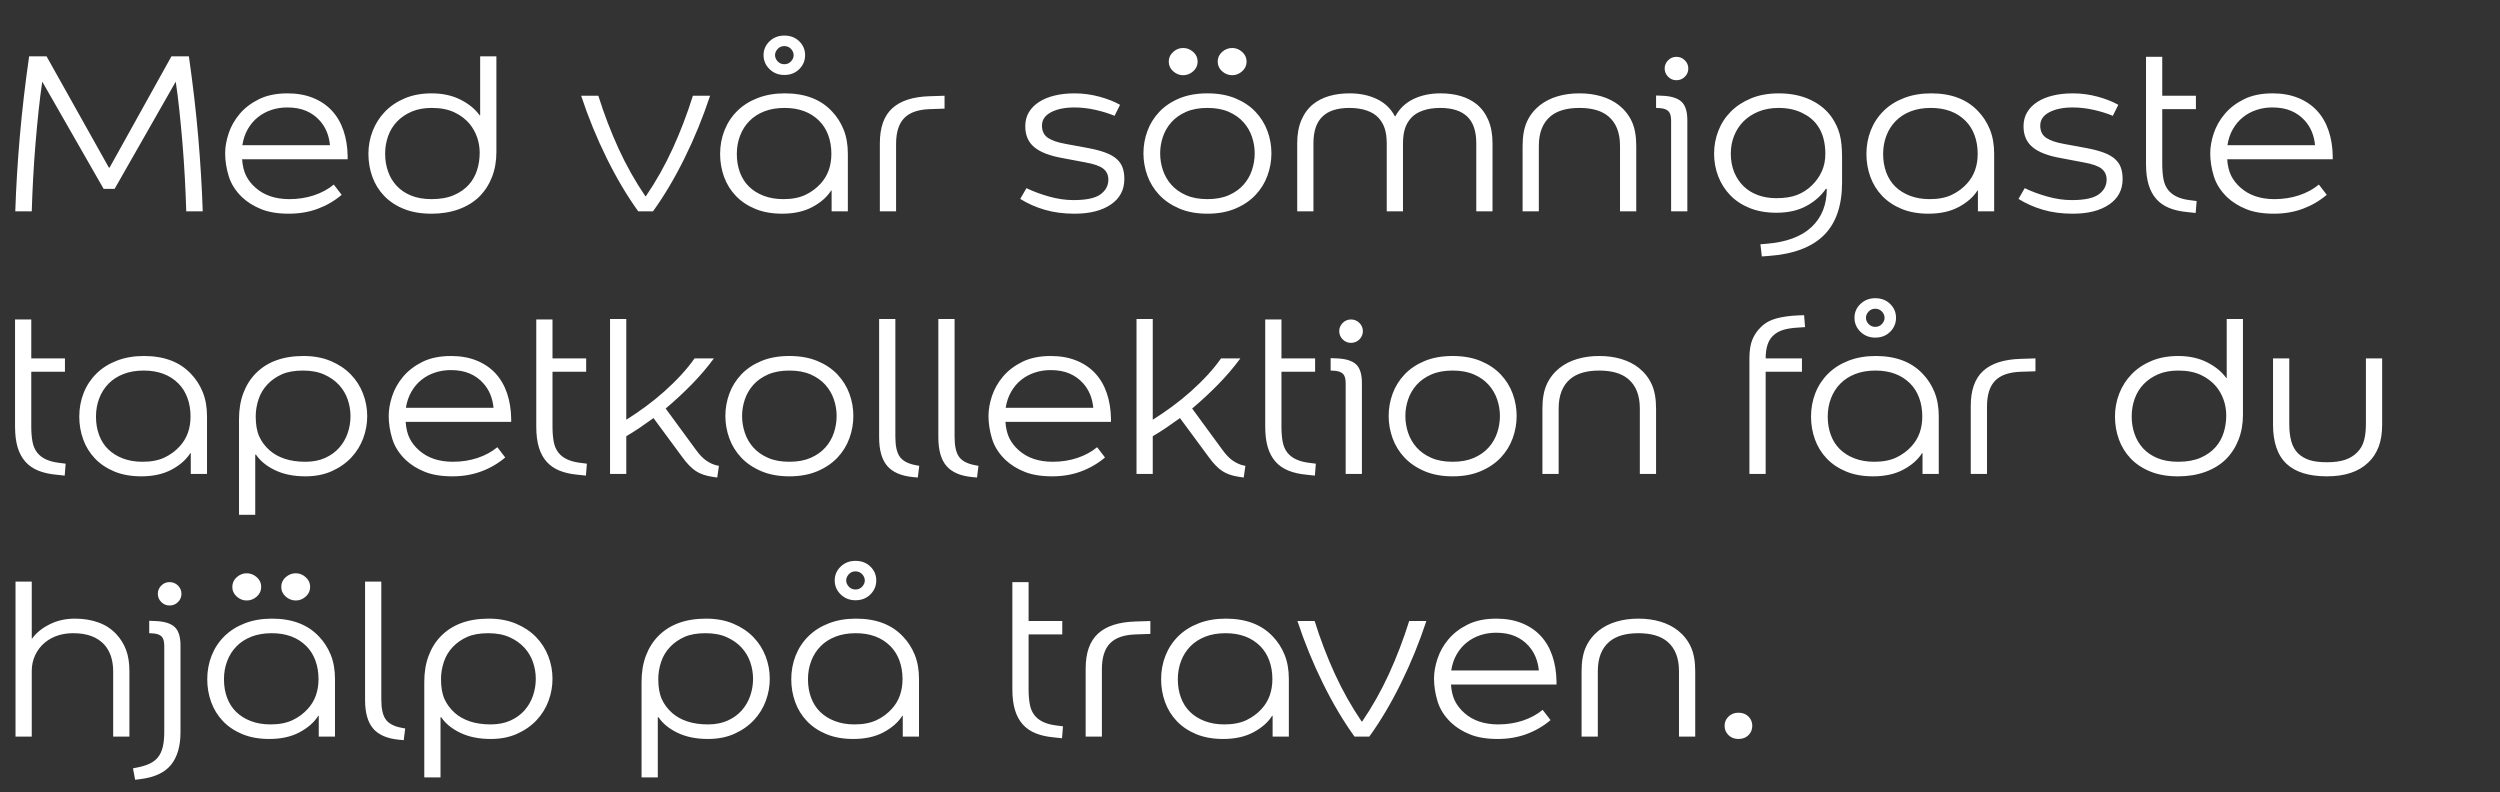
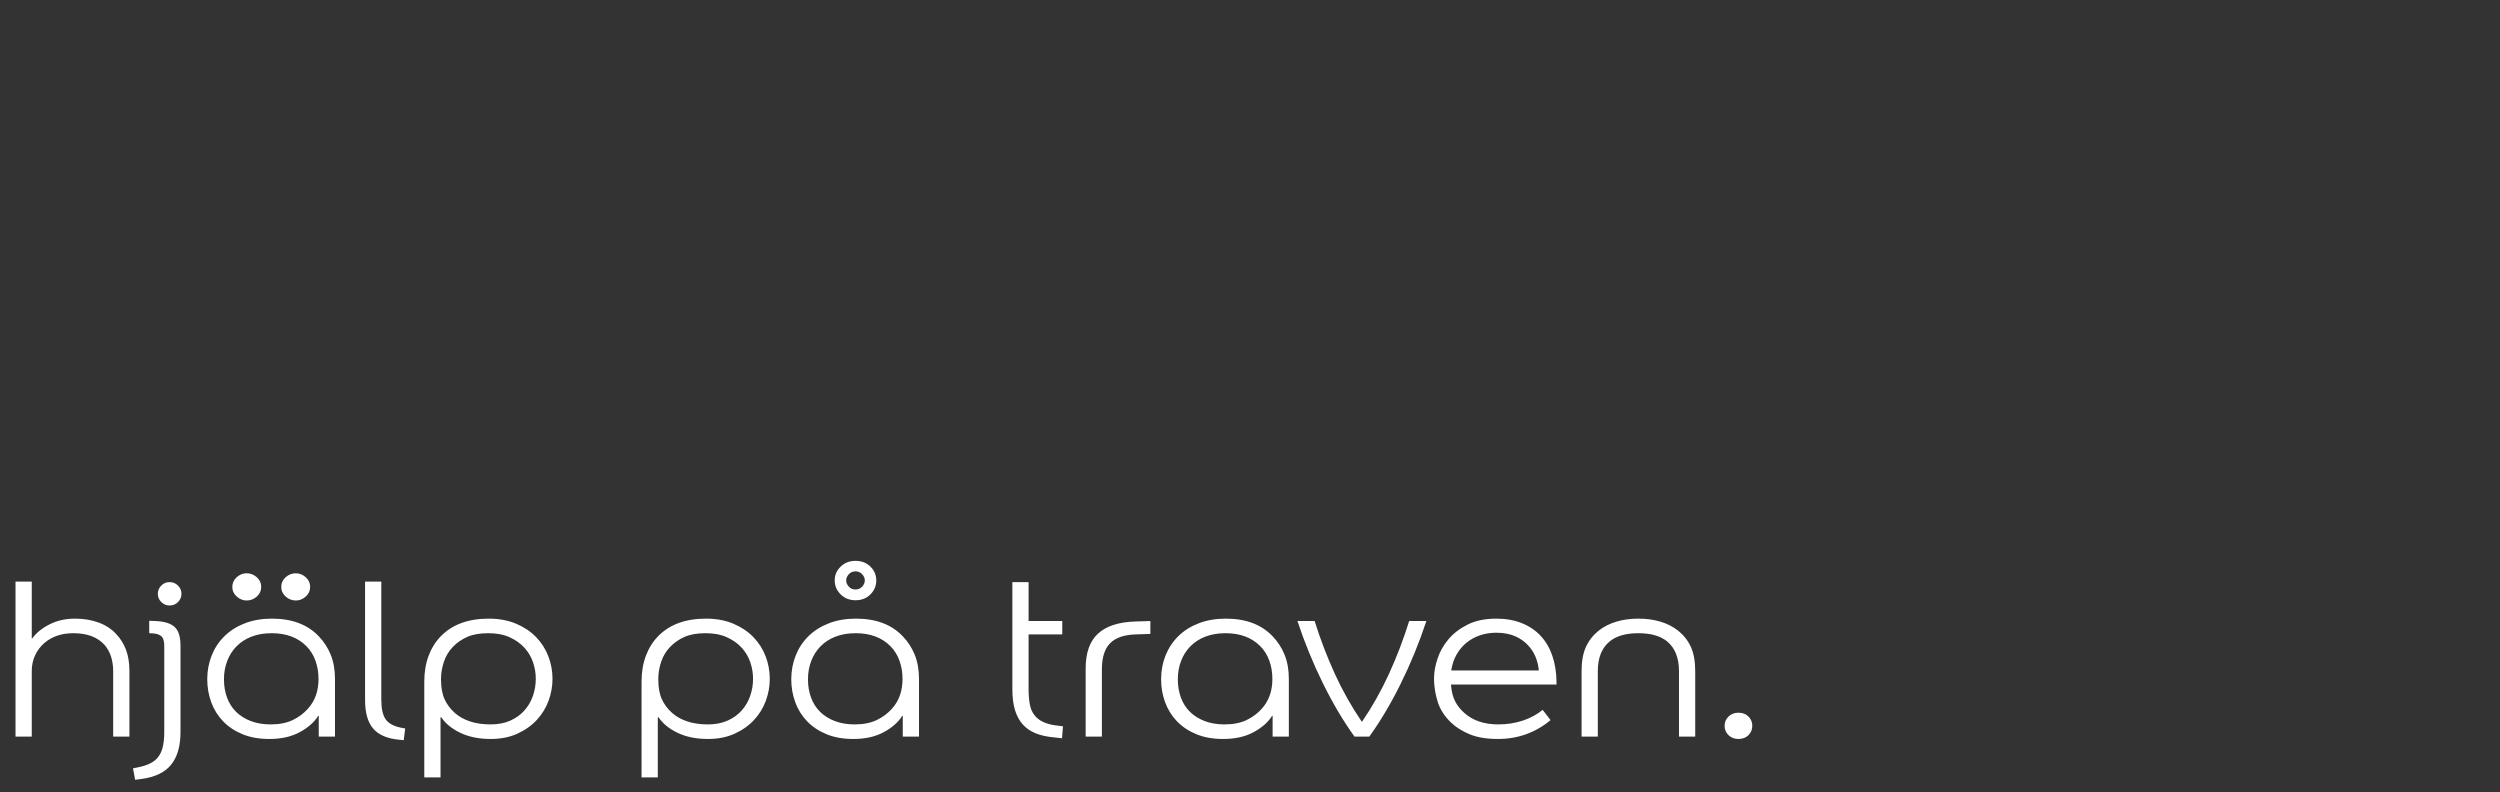
<svg xmlns="http://www.w3.org/2000/svg" width="178" height="56.403" viewBox="0 0 178 56.403">
  <rect x="0" y="0" width="178" height="56.403" fill="#333333" stroke="none" />
  <g fill="#fff">
-     <path d="M12.206 4.012l-4.403 7.922h-.051L3.315 4.012H2.074q-.425 2.958-.663 5.704-.238 2.745-.323 5.329h1.173q.034-1.173.102-2.422.068-1.25.17-2.465.102-1.216.221-2.33.119-1.113.255-2.014l4.369 7.633h.782l4.352-7.633q.136.901.255 2.015.119 1.113.221 2.329.102 1.215.17 2.465.068 1.249.102 2.422h1.173q-.085-2.584-.323-5.33-.238-2.745-.663-5.703zM23.766 13.141q-.595.493-1.411.765-.816.272-1.751.272-1.496 0-2.414-.816-.425-.374-.663-.841-.238-.468-.289-1.182h7.514v-.238q-.017-.986-.298-1.81-.28-.825-.824-1.411-.544-.587-1.343-.91-.799-.323-1.819-.323-1.19 0-2.032.417-.841.416-1.377 1.054-.535.637-.782 1.385-.246.748-.246 1.411 0 .799.255 1.632.255.833.969 1.513.544.51 1.343.833.799.323 1.972.323 1.105 0 2.048-.348.944-.349 1.709-.995zM20.451 7.65q.782 0 1.352.247.569.246.96.688.629.697.731 1.751h-6.239q.102-.646.391-1.148.289-.501.714-.841.425-.34.96-.519.536-.178 1.131-.178zM35.343 4.012h-1.156v4.199h-.034q-.493-.68-1.377-1.122-.884-.442-2.04-.442-1.071 0-1.904.349-.833.348-1.411.943-.578.595-.884 1.377-.306.782-.306 1.632 0 .867.28 1.64.281.774.842 1.36.561.587 1.403.927.841.34 1.963.34 1.071 0 1.938-.314.867-.315 1.462-.893.595-.595.91-1.402.314-.808.314-1.777zm-4.607 10.166q-.85 0-1.47-.255-.621-.255-1.029-.697-.408-.442-.612-1.029-.204-.586-.204-1.249 0-.663.213-1.258.212-.595.637-1.037.425-.442 1.037-.706.612-.263 1.428-.263.952 0 1.615.315.663.314 1.088.824.357.442.536.969.178.527.178 1.071 0 .663-.187 1.25-.187.586-.578 1.028-.425.476-1.08.756-.654.281-1.572.281zM45.985 13.974q1.088-1.598 1.913-3.4.824-1.802 1.436-3.757h1.224q-.765 2.312-1.819 4.446-1.054 2.133-2.244 3.782h-1.054q-1.19-1.649-2.244-3.782-1.054-2.134-1.819-4.446h1.224q.612 1.955 1.437 3.757.824 1.802 1.912 3.4zM59.211 15.045h1.156v-4.097q0-.986-.306-1.734t-.833-1.292q-1.19-1.275-3.349-1.275-1.071 0-1.93.332-.858.331-1.453.918-.595.586-.91 1.377-.314.79-.314 1.691 0 .85.28 1.624.281.773.842 1.36.561.586 1.386.926.824.34 1.912.34 1.258 0 2.15-.476.893-.476 1.335-1.173h.034zm-3.434-.867q-.782 0-1.402-.238-.621-.238-1.046-.654-.425-.417-.646-1.012-.221-.595-.221-1.309 0-.697.23-1.3.229-.604.663-1.046.433-.442 1.062-.689.629-.246 1.445-.246 1.547 0 2.465.918.425.425.646 1.028.221.604.221 1.318 0 1.292-.765 2.125-.442.493-1.08.799-.637.306-1.572.306zm.731-10.251q0 .238-.187.442-.187.204-.476.204t-.476-.204q-.187-.204-.187-.442 0-.238.187-.442.187-.204.476-.204t.476.204q.187.204.187.442zm.816 0q0-.578-.416-.986-.417-.408-1.063-.408-.629 0-1.054.408-.425.408-.425.986 0 .578.425.994.425.417 1.054.417.646 0 1.063-.417.416-.416.416-.994zM67.252 6.817v.918l-1.02.034q-1.258.034-1.844.629-.587.595-.587 1.853v4.794h-1.156V10.2q0-1.683.884-2.49.884-.808 2.669-.859zM76.517 15.215q1.615 0 2.576-.654.96-.655.96-1.811 0-.476-.128-.825-.127-.348-.424-.612-.298-.263-.8-.45-.501-.187-1.232-.323l-1.564-.289q-.476-.085-.765-.187-.289-.102-.51-.238-.442-.289-.442-.884 0-.612.646-.952.646-.34 1.666-.34.731 0 1.488.17.756.17 1.368.425l.391-.782q-.595-.34-1.462-.578-.867-.238-1.785-.238-.765 0-1.403.153-.637.153-1.104.45-.468.298-.732.732-.263.433-.263 1.011 0 .952.646 1.488.646.535 2.006.773l1.615.306q.952.17 1.3.459.349.289.349.765 0 .646-.561 1.054-.561.408-1.921.408-.85 0-1.751-.255-.901-.255-1.598-.595l-.442.765q.782.493 1.742.774.961.28 2.134.28zM85.969 6.647q-1.139 0-1.998.357-.858.357-1.428.96-.569.604-.85 1.369-.28.765-.28 1.581t.28 1.59q.281.773.85 1.376.57.604 1.428.97.859.365 1.998.365t1.998-.366q.858-.365 1.427-.969.57-.603.85-1.377.281-.773.281-1.589t-.28-1.581q-.281-.765-.85-1.369-.57-.603-1.429-.96-.858-.357-1.997-.357zm0 7.531q-.884 0-1.522-.28-.637-.281-1.045-.74-.408-.459-.604-1.045-.195-.587-.195-1.199 0-.595.196-1.173.195-.578.603-1.037.408-.459 1.045-.74.638-.28 1.522-.28t1.522.28q.637.281 1.045.74.408.459.604 1.037.195.578.195 1.173 0 .612-.196 1.199-.195.586-.603 1.045-.408.459-1.046.74-.637.28-1.521.28zm-2.754-9.792q0 .408.314.688.315.281.706.281.408 0 .722-.28.315-.281.315-.689 0-.408-.315-.689-.314-.28-.722-.28-.391 0-.706.28-.314.281-.314.689zm3.485 0q0 .408.314.688.315.281.723.281.391 0 .705-.28.315-.281.315-.689 0-.408-.315-.689-.314-.28-.705-.28-.408 0-.723.28-.314.281-.314.689zM99.314 8.279q-.425-.816-1.275-1.224-.85-.408-1.938-.408-1.632 0-2.601.765-.544.442-.842 1.139-.297.697-.297 1.649v4.845h1.156V10.2q0-1.292.646-1.904.629-.612 1.921-.612.697 0 1.233.187.535.187.841.527.306.34.442.774.136.433.136 1.079v4.794h1.156v-4.794q0-.646.136-1.08.136-.433.442-.773t.841-.527q.536-.187 1.233-.187 1.275 0 1.921.612.646.612.646 1.904v4.845h1.156V10.2q0-.952-.298-1.649-.297-.697-.841-1.139-.969-.765-2.567-.765-1.088 0-1.93.408-.841.408-1.283 1.224zM112.455 6.647q.85 0 1.564.213.714.212 1.258.637.595.476.91 1.156.314.68.314 1.734v4.658h-1.156v-4.658q0-1.411-.833-2.108-.714-.595-2.057-.595t-2.057.595q-.833.697-.833 2.108v4.658h-1.156v-4.658q0-1.054.314-1.734.315-.68.91-1.156.544-.425 1.258-.638.714-.212 1.564-.212zM120.207 4.879q0-.34-.247-.586-.246-.247-.603-.247-.34 0-.587.247-.246.246-.246.586 0 .34.247.587.246.246.586.246.357 0 .604-.246.246-.247.246-.587zm-1.87 1.938q.952.034 1.377.417.425.382.425 1.334v6.477h-1.156V8.602q0-.493-.187-.68-.187-.187-.578-.221l-.306-.017V6.8zM126.48 14.11q-.731 0-1.326-.221-.595-.221-1.02-.637-.425-.417-.663-1.003-.238-.587-.238-1.318 0-.663.23-1.25.229-.586.663-1.028.433-.442 1.07-.705.638-.264 1.437-.264.935 0 1.649.34t1.105.884q.306.425.442.944.136.518.136 1.096 0 .697-.255 1.258t-.714 1.003q-.459.442-1.046.672-.586.229-1.47.229zm3.587-.663q0 1.7-1.088 2.72-1.088 1.02-3.213 1.19l-.425.034.102.867.476-.034q2.635-.187 3.936-1.47 1.3-1.284 1.3-3.766V11.22q0-.527-.043-.943-.042-.417-.135-.748-.094-.332-.23-.612-.136-.281-.306-.536-.561-.816-1.539-1.275-.977-.459-2.252-.459-1.122 0-1.98.357-.859.357-1.446.952-.586.595-.883 1.369-.298.773-.298 1.606 0 .867.298 1.632.297.765.858 1.343.561.578 1.386.91.824.331 1.895.331 1.241 0 2.125-.476.884-.476 1.394-1.224zM140.828 15.045h1.156v-4.097q0-.986-.306-1.734t-.833-1.292q-1.19-1.275-3.349-1.275-1.071 0-1.93.332-.858.331-1.453.918-.595.586-.91 1.377-.314.79-.314 1.691 0 .85.28 1.624.281.773.842 1.36.561.586 1.386.926.824.34 1.912.34 1.258 0 2.15-.476.893-.476 1.335-1.173h.034zm-3.434-.867q-.782 0-1.403-.238-.62-.238-1.045-.654-.425-.417-.646-1.012-.221-.595-.221-1.309 0-.697.23-1.3.229-.604.663-1.046.433-.442 1.062-.689.629-.246 1.445-.246 1.547 0 2.465.918.425.425.646 1.028.221.604.221 1.318 0 1.292-.765 2.125-.442.493-1.08.799-.637.306-1.572.306zM147.594 15.215q1.615 0 2.576-.654.96-.655.96-1.811 0-.476-.128-.825-.127-.348-.425-.612-.297-.263-.799-.45-.501-.187-1.232-.323l-1.564-.289q-.476-.085-.765-.187-.289-.102-.51-.238-.442-.289-.442-.884 0-.612.646-.952.646-.34 1.666-.34.731 0 1.488.17.756.17 1.368.425l.391-.782q-.595-.34-1.462-.578-.867-.238-1.785-.238-.765 0-1.402.153-.638.153-1.105.45-.468.298-.731.732-.264.433-.264 1.011 0 .952.646 1.488.646.535 2.006.773l1.615.306q.952.17 1.3.459.349.289.349.765 0 .646-.561 1.054-.561.408-1.921.408-.85 0-1.751-.255-.901-.255-1.598-.595l-.442.765q.782.493 1.743.774.96.28 2.133.28zM156.349 7.769v-.952h-2.397V4.046h-1.156v7.616q0 .884.187 1.496t.552 1.02q.366.408.91.629.544.221 1.258.289l.629.068.068-.85-.527-.068q-1.037-.136-1.496-.714-.255-.323-.34-.79-.085-.468-.085-1.08V7.769zM165.104 13.141q-.595.493-1.411.765-.816.272-1.751.272-1.496 0-2.414-.816-.425-.374-.663-.841-.238-.468-.289-1.182h7.514v-.238q-.017-.986-.298-1.81-.28-.825-.824-1.411-.544-.587-1.343-.91-.799-.323-1.819-.323-1.19 0-2.032.417-.841.416-1.376 1.054-.536.637-.782 1.385-.247.748-.247 1.411 0 .799.255 1.632.255.833.969 1.513.544.51 1.343.833.799.323 1.972.323 1.105 0 2.049-.348.943-.349 1.708-.995zm-3.315-5.491q.782 0 1.352.247.569.246.96.688.629.697.731 1.751h-6.239q.102-.646.391-1.148.289-.501.714-.841.425-.34.96-.519.536-.178 1.131-.178z" />
-   </g>
+     </g>
  <g fill="#fff">
-     <path d="M4.624 26.469v-.952H2.227v-2.771H1.071v7.616q0 .884.187 1.496t.553 1.02q.365.408.909.629.544.221 1.258.289l.629.068.068-.85-.527-.068q-1.037-.136-1.496-.714-.255-.323-.34-.79-.085-.468-.085-1.08v-3.893zM13.583 33.745h1.156v-4.097q0-.986-.306-1.734t-.833-1.292q-1.19-1.275-3.349-1.275-1.071 0-1.93.332-.858.331-1.453.918-.595.586-.91 1.376-.314.791-.314 1.692 0 .85.28 1.624.281.773.842 1.36.561.586 1.386.926.824.34 1.912.34 1.258 0 2.15-.476.893-.476 1.335-1.173h.034zm-3.434-.867q-.782 0-1.402-.238-.621-.238-1.046-.654-.425-.417-.646-1.012-.221-.595-.221-1.309 0-.697.23-1.3.229-.604.663-1.046.433-.442 1.062-.688.629-.247 1.445-.247 1.547 0 2.465.918.425.425.646 1.029.221.603.221 1.317 0 1.292-.765 2.125-.442.493-1.08.799-.637.306-1.572.306zM17.017 36.652h1.156v-4.284h.051q.459.68 1.369 1.114.909.433 2.15.433 1.071 0 1.896-.374.824-.374 1.385-.977.561-.604.842-1.369.28-.765.28-1.564 0-.833-.298-1.606-.297-.774-.875-1.369-.578-.595-1.428-.952t-1.938-.357q-2.193 0-3.417 1.258-.561.578-.867 1.394-.306.816-.306 1.853zm4.556-10.268q.884 0 1.522.289.637.289 1.054.748.416.459.612 1.037.195.578.195 1.173 0 .629-.204 1.216-.204.586-.604 1.036-.399.451-1.003.723-.603.272-1.402.272-.833 0-1.47-.213-.638-.212-1.08-.603-.493-.442-.74-.995-.246-.552-.246-1.419 0-.612.204-1.224t.646-1.071q.425-.442 1.02-.706.595-.263 1.496-.263zM35.411 31.841q-.595.493-1.411.765-.816.272-1.751.272-1.496 0-2.414-.816-.425-.374-.663-.842-.238-.467-.289-1.181h7.514v-.238q-.017-.986-.298-1.81-.28-.825-.824-1.412-.544-.586-1.343-.909-.799-.323-1.819-.323-1.19 0-2.032.416-.841.417-1.377 1.054-.535.638-.782 1.386-.246.748-.246 1.411 0 .799.255 1.632.255.833.969 1.513.544.51 1.343.833.799.323 1.972.323 1.105 0 2.048-.349.944-.348 1.709-.994zm-3.315-5.491q.782 0 1.352.247.569.246.96.688.629.697.731 1.751H28.9q.102-.646.391-1.147.289-.502.714-.842.425-.34.96-.518.536-.179 1.131-.179zM41.735 26.469v-.952h-2.397v-2.771h-1.156v7.616q0 .884.187 1.496t.553 1.02q.365.408.909.629.544.221 1.258.289l.629.068.068-.85-.527-.068q-1.037-.136-1.496-.714-.255-.323-.34-.79-.085-.468-.085-1.08v-3.893zM44.591 33.745h-1.156V22.712h1.156v7.174q.68-.425 1.386-.943.705-.519 1.351-1.097t1.19-1.173q.544-.595.935-1.156h1.377q-.714.969-1.59 1.862-.875.892-1.844 1.708l2.142 2.924q.391.544.757.79.365.247.722.332l.17.034-.119.833-.34-.051q-.714-.102-1.181-.408-.468-.306-.961-.986l-2.057-2.788q-.493.357-.969.68-.476.323-.969.612zM56.202 25.347q-1.139 0-1.997.357-.859.357-1.428.96-.57.604-.85 1.369-.281.765-.281 1.581t.28 1.59q.281.773.85 1.377.57.603 1.429.968.858.366 1.997.366 1.139 0 1.998-.366.858-.365 1.428-.968.569-.604.85-1.378.28-.773.28-1.589t-.28-1.581q-.281-.765-.85-1.369-.57-.603-1.428-.96-.859-.357-1.998-.357zm0 7.531q-.884 0-1.521-.28-.638-.281-1.046-.74-.408-.459-.603-1.046-.196-.586-.196-1.198 0-.595.196-1.173.195-.578.603-1.037.408-.459 1.046-.74.637-.28 1.521-.28.884 0 1.522.28.637.281 1.045.74.408.459.604 1.037.195.578.195 1.173 0 .612-.195 1.198-.196.587-.604 1.046-.408.459-1.045.74-.638.28-1.522.28zM65.348 34l.102-.833-.272-.051q-.799-.153-1.113-.595-.315-.442-.315-1.411v-8.398h-1.156v8.432q0 1.36.578 2.032.578.671 1.819.79zM69.564 34l.102-.833-.272-.051q-.799-.153-1.114-.595-.314-.442-.314-1.411v-8.398H66.81v8.432q0 1.36.578 2.032.578.671 1.819.79zM78.115 31.841q-.595.493-1.411.765-.816.272-1.751.272-1.496 0-2.414-.816-.425-.374-.663-.842-.238-.467-.289-1.181h7.514v-.238q-.017-.986-.298-1.81-.28-.825-.824-1.412-.544-.586-1.343-.909-.799-.323-1.819-.323-1.19 0-2.032.416-.841.417-1.376 1.054-.536.638-.783 1.386-.246.748-.246 1.411 0 .799.255 1.632.255.833.969 1.513.544.51 1.343.833.799.323 1.972.323 1.105 0 2.049-.349.943-.348 1.708-.994zM74.8 26.35q.782 0 1.352.247.569.246.96.688.629.697.731 1.751h-6.239q.102-.646.391-1.147.289-.502.714-.842.425-.34.96-.518.536-.179 1.131-.179zM82.076 33.745H80.92V22.712h1.156v7.174q.68-.425 1.386-.943.705-.519 1.351-1.097t1.19-1.173q.544-.595.935-1.156h1.377q-.714.969-1.59 1.862-.875.892-1.844 1.708l2.142 2.924q.391.544.757.79.365.247.722.332l.17.034-.119.833-.34-.051q-.714-.102-1.181-.408-.468-.306-.961-.986l-2.057-2.788q-.493.357-.969.68-.476.323-.969.612zM93.636 26.469v-.952h-2.397v-2.771h-1.156v7.616q0 .884.187 1.496t.552 1.02q.366.408.91.629.544.221 1.258.289l.629.068.068-.85-.527-.068q-1.037-.136-1.496-.714-.255-.323-.34-.79-.085-.468-.085-1.08v-3.893zM97.036 23.579q0-.34-.246-.586-.247-.247-.604-.247-.34 0-.586.247-.247.246-.247.586 0 .34.247.587.246.246.586.246.357 0 .604-.246.246-.247.246-.587zm-1.87 1.938q.952.034 1.377.417.425.382.425 1.334v6.477h-1.156v-6.443q0-.493-.187-.68-.187-.187-.578-.221l-.306-.017V25.5zM103.428 25.347q-1.139 0-1.997.357-.859.357-1.428.96-.57.604-.85 1.369-.281.765-.281 1.581t.28 1.59q.281.773.85 1.377.57.603 1.429.968.858.366 1.997.366 1.139 0 1.998-.366.858-.365 1.428-.968.569-.604.85-1.378.28-.773.28-1.589t-.28-1.581q-.281-.765-.85-1.369-.57-.603-1.428-.96-.859-.357-1.998-.357zm0 7.531q-.884 0-1.521-.28-.638-.281-1.046-.74-.408-.459-.604-1.046-.195-.586-.195-1.198 0-.595.196-1.173.195-.578.603-1.037.408-.459 1.046-.74.637-.28 1.521-.28.884 0 1.522.28.637.281 1.045.74.408.459.604 1.037.195.578.195 1.173 0 .612-.195 1.198-.196.587-.604 1.046-.408.459-1.045.74-.638.28-1.522.28zM113.866 25.347q.85 0 1.564.213.714.212 1.258.637.595.476.91 1.156.314.68.314 1.734v4.658h-1.156v-4.658q0-1.411-.833-2.108-.714-.595-2.057-.595t-2.057.595q-.833.697-.833 2.108v4.658h-1.156v-4.658q0-1.054.314-1.734.315-.68.91-1.156.544-.425 1.258-.638.714-.212 1.564-.212zM128.027 23.324q-.646.034-1.08.17-.433.136-.722.425-.51.493-.51 1.598h2.584v.952h-2.584v7.276h-1.156V25.5q0-.816.212-1.326.213-.51.604-.884.442-.442 1.113-.62.672-.179 1.539-.213l.425-.017.068.85zM136.884 33.745h1.156v-4.097q0-.986-.306-1.734t-.833-1.292q-1.19-1.275-3.349-1.275-1.071 0-1.93.332-.858.331-1.453.918-.595.586-.91 1.376-.314.791-.314 1.692 0 .85.28 1.624.281.773.842 1.36.561.586 1.386.926.824.34 1.912.34 1.258 0 2.15-.476.893-.476 1.335-1.173h.034zm-3.434-.867q-.782 0-1.402-.238-.621-.238-1.046-.654-.425-.417-.646-1.012-.221-.595-.221-1.309 0-.697.23-1.3.229-.604.663-1.046.433-.442 1.062-.688.629-.247 1.445-.247 1.547 0 2.465.918.425.425.646 1.029.221.603.221 1.317 0 1.292-.765 2.125-.442.493-1.08.799-.637.306-1.572.306zm.731-10.251q0 .238-.187.442-.187.204-.476.204t-.476-.204q-.187-.204-.187-.442 0-.238.187-.442.187-.204.476-.204t.476.204q.187.204.187.442zm.816 0q0-.578-.417-.986-.416-.408-1.062-.408-.629 0-1.054.408-.425.408-.425.986 0 .578.425.995.425.416 1.054.416.646 0 1.063-.416.416-.417.416-.995zM144.925 25.517v.918l-1.02.034q-1.258.034-1.845.629-.586.595-.586 1.853v4.794h-1.156V28.9q0-1.683.884-2.49.884-.808 2.669-.859zM159.698 22.712h-1.156v4.199h-.034q-.493-.68-1.377-1.122-.884-.442-2.04-.442-1.071 0-1.904.349-.833.348-1.411.943-.578.595-.884 1.377-.306.782-.306 1.632 0 .867.28 1.64.281.774.842 1.36.561.587 1.403.927.841.34 1.963.34 1.071 0 1.938-.314.867-.315 1.462-.893.595-.595.91-1.402.314-.808.314-1.777zm-4.607 10.166q-.85 0-1.47-.255-.621-.255-1.029-.697-.408-.442-.612-1.028-.204-.587-.204-1.25t.213-1.258q.212-.595.637-1.037.425-.442 1.037-.706.612-.263 1.428-.263.952 0 1.615.314.663.315 1.088.825.357.442.536.969.178.527.178 1.071 0 .663-.187 1.25-.187.586-.578 1.028-.425.476-1.08.757-.654.28-1.572.28zM165.682 32.912q.782 0 1.3-.178.519-.179.859-.536.34-.34.476-.833.136-.493.136-1.19v-4.658h1.156v4.726q0 .918-.255 1.581-.255.663-.748 1.122-1.02.969-2.924.969-1.921 0-2.873-.884-.493-.459-.731-1.164-.238-.706-.238-1.624v-4.726h1.156v4.675q0 .714.145 1.233.144.518.484.858.34.323.816.476.476.153 1.241.153z" />
-   </g>
+     </g>
  <g fill="#fff">
    <path d="M5.338 44.047q-1.003 0-1.81.408-.808.408-1.233 1.003h-.034v-4.046H1.105v11.033h1.156V47.77q0-.612.247-1.13.246-.519.671-.876.816-.68 2.04-.68 1.462 0 2.21.816.629.714.629 1.904v4.641h1.156v-4.641q0-.901-.238-1.53t-.68-1.105q-.51-.561-1.266-.841-.757-.281-1.692-.281zM12.92 42.279q0-.34-.247-.586-.246-.247-.603-.247-.34 0-.587.247-.246.246-.246.586 0 .34.247.587.246.246.586.246.357 0 .604-.246.246-.247.246-.587zm-1.224 3.723q0-.493-.187-.68-.187-.187-.578-.221l-.306-.017V44.2l.425.017q.952.034 1.377.417.425.382.425 1.334v6.154q0 1.496-.671 2.329-.672.833-2.168 1.02l-.391.051-.153-.816.255-.051q.544-.102.927-.28.382-.179.612-.476.229-.298.331-.731.102-.434.102-1.08zM22.695 52.445h1.156v-4.097q0-.986-.306-1.734t-.833-1.292q-1.19-1.275-3.349-1.275-1.071 0-1.93.332-.858.331-1.453.918-.595.586-.91 1.377-.314.79-.314 1.691 0 .85.28 1.624.281.773.842 1.36.561.586 1.385.926.825.34 1.913.34 1.258 0 2.15-.476.893-.476 1.335-1.173h.034zm-3.434-.867q-.782 0-1.403-.238-.62-.238-1.045-.654-.425-.417-.646-1.012-.221-.595-.221-1.309 0-.697.23-1.3.229-.604.663-1.046.433-.442 1.062-.688.629-.247 1.445-.247 1.547 0 2.465.918.425.425.646 1.029.221.603.221 1.317 0 1.292-.765 2.125-.442.493-1.08.799-.637.306-1.572.306zm-2.72-9.792q0 .408.315.689.314.28.705.28.408 0 .723-.28.314-.281.314-.689 0-.408-.315-.688-.314-.281-.722-.281-.391 0-.706.28-.314.281-.314.689zm3.485 0q0 .408.315.689.314.28.722.28.391 0 .706-.28.314-.281.314-.689 0-.408-.315-.688-.314-.281-.705-.281-.408 0-.723.28-.314.281-.314.689zM28.747 52.7l.102-.833-.272-.051q-.799-.153-1.114-.595-.314-.442-.314-1.411v-8.398h-1.156v8.432q0 1.36.578 2.032.578.671 1.819.79zM30.209 55.352h1.156v-4.284h.051q.459.68 1.369 1.114.909.433 2.15.433 1.071 0 1.896-.374.824-.374 1.385-.977.561-.604.842-1.369.28-.765.28-1.564 0-.833-.297-1.606-.298-.774-.876-1.369-.578-.595-1.428-.952t-1.938-.357q-2.193 0-3.417 1.258-.561.578-.867 1.394-.306.816-.306 1.853zm4.556-10.268q.884 0 1.522.289.637.289 1.054.748.416.459.612 1.037.195.578.195 1.173 0 .629-.204 1.216-.204.586-.603 1.037-.4.45-1.003.722-.604.272-1.403.272-.833 0-1.47-.213-.638-.212-1.08-.603-.493-.442-.74-.995-.246-.552-.246-1.419 0-.612.204-1.224t.646-1.071q.425-.442 1.02-.706.595-.263 1.496-.263zM45.679 55.352h1.156v-4.284h.051q.459.68 1.369 1.114.909.433 2.15.433 1.071 0 1.896-.374.824-.374 1.385-.977.561-.604.842-1.369.28-.765.28-1.564 0-.833-.297-1.606-.298-.774-.876-1.369-.578-.595-1.428-.952t-1.938-.357q-2.193 0-3.417 1.258-.561.578-.867 1.394-.306.816-.306 1.853zm4.556-10.268q.884 0 1.522.289.637.289 1.054.748.416.459.612 1.037.195.578.195 1.173 0 .629-.204 1.216-.204.586-.603 1.037-.4.45-1.003.722-.604.272-1.403.272-.833 0-1.47-.213-.638-.212-1.08-.603-.493-.442-.74-.995-.246-.552-.246-1.419 0-.612.204-1.224t.646-1.071q.425-.442 1.02-.706.595-.263 1.496-.263zM64.277 52.445h1.156v-4.097q0-.986-.306-1.734t-.833-1.292q-1.19-1.275-3.349-1.275-1.071 0-1.93.332-.858.331-1.453.918-.595.586-.91 1.377-.314.79-.314 1.691 0 .85.28 1.624.281.773.842 1.36.561.586 1.386.926.824.34 1.912.34 1.258 0 2.15-.476.893-.476 1.335-1.173h.034zm-3.434-.867q-.782 0-1.402-.238-.621-.238-1.046-.654-.425-.417-.646-1.012-.221-.595-.221-1.309 0-.697.23-1.3.229-.604.663-1.046.433-.442 1.062-.688.629-.247 1.445-.247 1.547 0 2.465.918.425.425.646 1.029.221.603.221 1.317 0 1.292-.765 2.125-.442.493-1.08.799-.637.306-1.572.306zm.731-10.251q0 .238-.187.442-.187.204-.476.204t-.476-.204q-.187-.204-.187-.442 0-.238.187-.442.187-.204.476-.204t.476.204q.187.204.187.442zm.816 0q0-.578-.416-.986-.417-.408-1.063-.408-.629 0-1.054.408-.425.408-.425.986 0 .578.425.995.425.416 1.054.416.646 0 1.063-.416.416-.417.416-.995zM75.633 45.169v-.952h-2.397v-2.771H72.08v7.616q0 .884.187 1.496t.552 1.02q.366.408.91.629.544.221 1.258.289l.629.068.068-.85-.527-.068q-1.037-.136-1.496-.714-.255-.323-.34-.79-.085-.468-.085-1.08v-3.893zM81.906 44.217v.918l-1.02.034q-1.258.034-1.845.629-.586.595-.586 1.853v4.794h-1.156V47.6q0-1.683.884-2.49.884-.808 2.669-.859zM90.61 52.445h1.156v-4.097q0-.986-.306-1.734t-.833-1.292q-1.19-1.275-3.349-1.275-1.071 0-1.93.332-.858.331-1.453.918-.595.586-.91 1.377-.314.79-.314 1.691 0 .85.28 1.624.281.773.842 1.36.561.586 1.385.926.825.34 1.913.34 1.258 0 2.15-.476.893-.476 1.335-1.173h.034zm-3.434-.867q-.782 0-1.403-.238-.62-.238-1.045-.654-.425-.417-.646-1.012-.221-.595-.221-1.309 0-.697.23-1.3.229-.604.662-1.046.434-.442 1.063-.688.629-.247 1.445-.247 1.547 0 2.465.918.425.425.646 1.029.221.603.221 1.317 0 1.292-.765 2.125-.442.493-1.08.799-.637.306-1.572.306zM96.985 51.374q1.088-1.598 1.913-3.4.824-1.802 1.436-3.757h1.224q-.765 2.312-1.819 4.446-1.054 2.133-2.244 3.782h-1.054q-1.19-1.649-2.244-3.782-1.054-2.134-1.819-4.446h1.224q.612 1.955 1.436 3.757.825 1.802 1.913 3.4zM109.837 50.541q-.595.493-1.411.765-.816.272-1.751.272-1.496 0-2.414-.816-.425-.374-.663-.842-.238-.467-.289-1.181h7.514v-.238q-.017-.986-.298-1.81-.28-.825-.824-1.412-.544-.586-1.343-.909-.799-.323-1.819-.323-1.19 0-2.032.417-.841.416-1.377 1.053-.535.638-.781 1.386-.247.748-.247 1.411 0 .799.255 1.632.255.833.969 1.513.544.51 1.343.833.799.323 1.972.323 1.105 0 2.048-.349.944-.348 1.709-.994zm-3.315-5.491q.782 0 1.352.247.569.246.96.688.629.697.731 1.751h-6.239q.102-.646.391-1.148.289-.501.714-.841.425-.34.96-.519.536-.178 1.131-.178zM116.654 44.047q.85 0 1.564.213.714.212 1.258.637.595.476.91 1.156.314.68.314 1.734v4.658h-1.156v-4.658q0-1.411-.833-2.108-.714-.595-2.057-.595t-2.057.595q-.833.697-.833 2.108v4.658h-1.156v-4.658q0-1.054.314-1.734.315-.68.91-1.156.544-.425 1.258-.637.714-.213 1.564-.213zM124.763 51.68q0-.391-.272-.663t-.714-.272q-.425 0-.706.272-.28.272-.28.663t.28.663q.281.272.706.272.442 0 .714-.272.272-.272.272-.663z" />
  </g>
</svg>